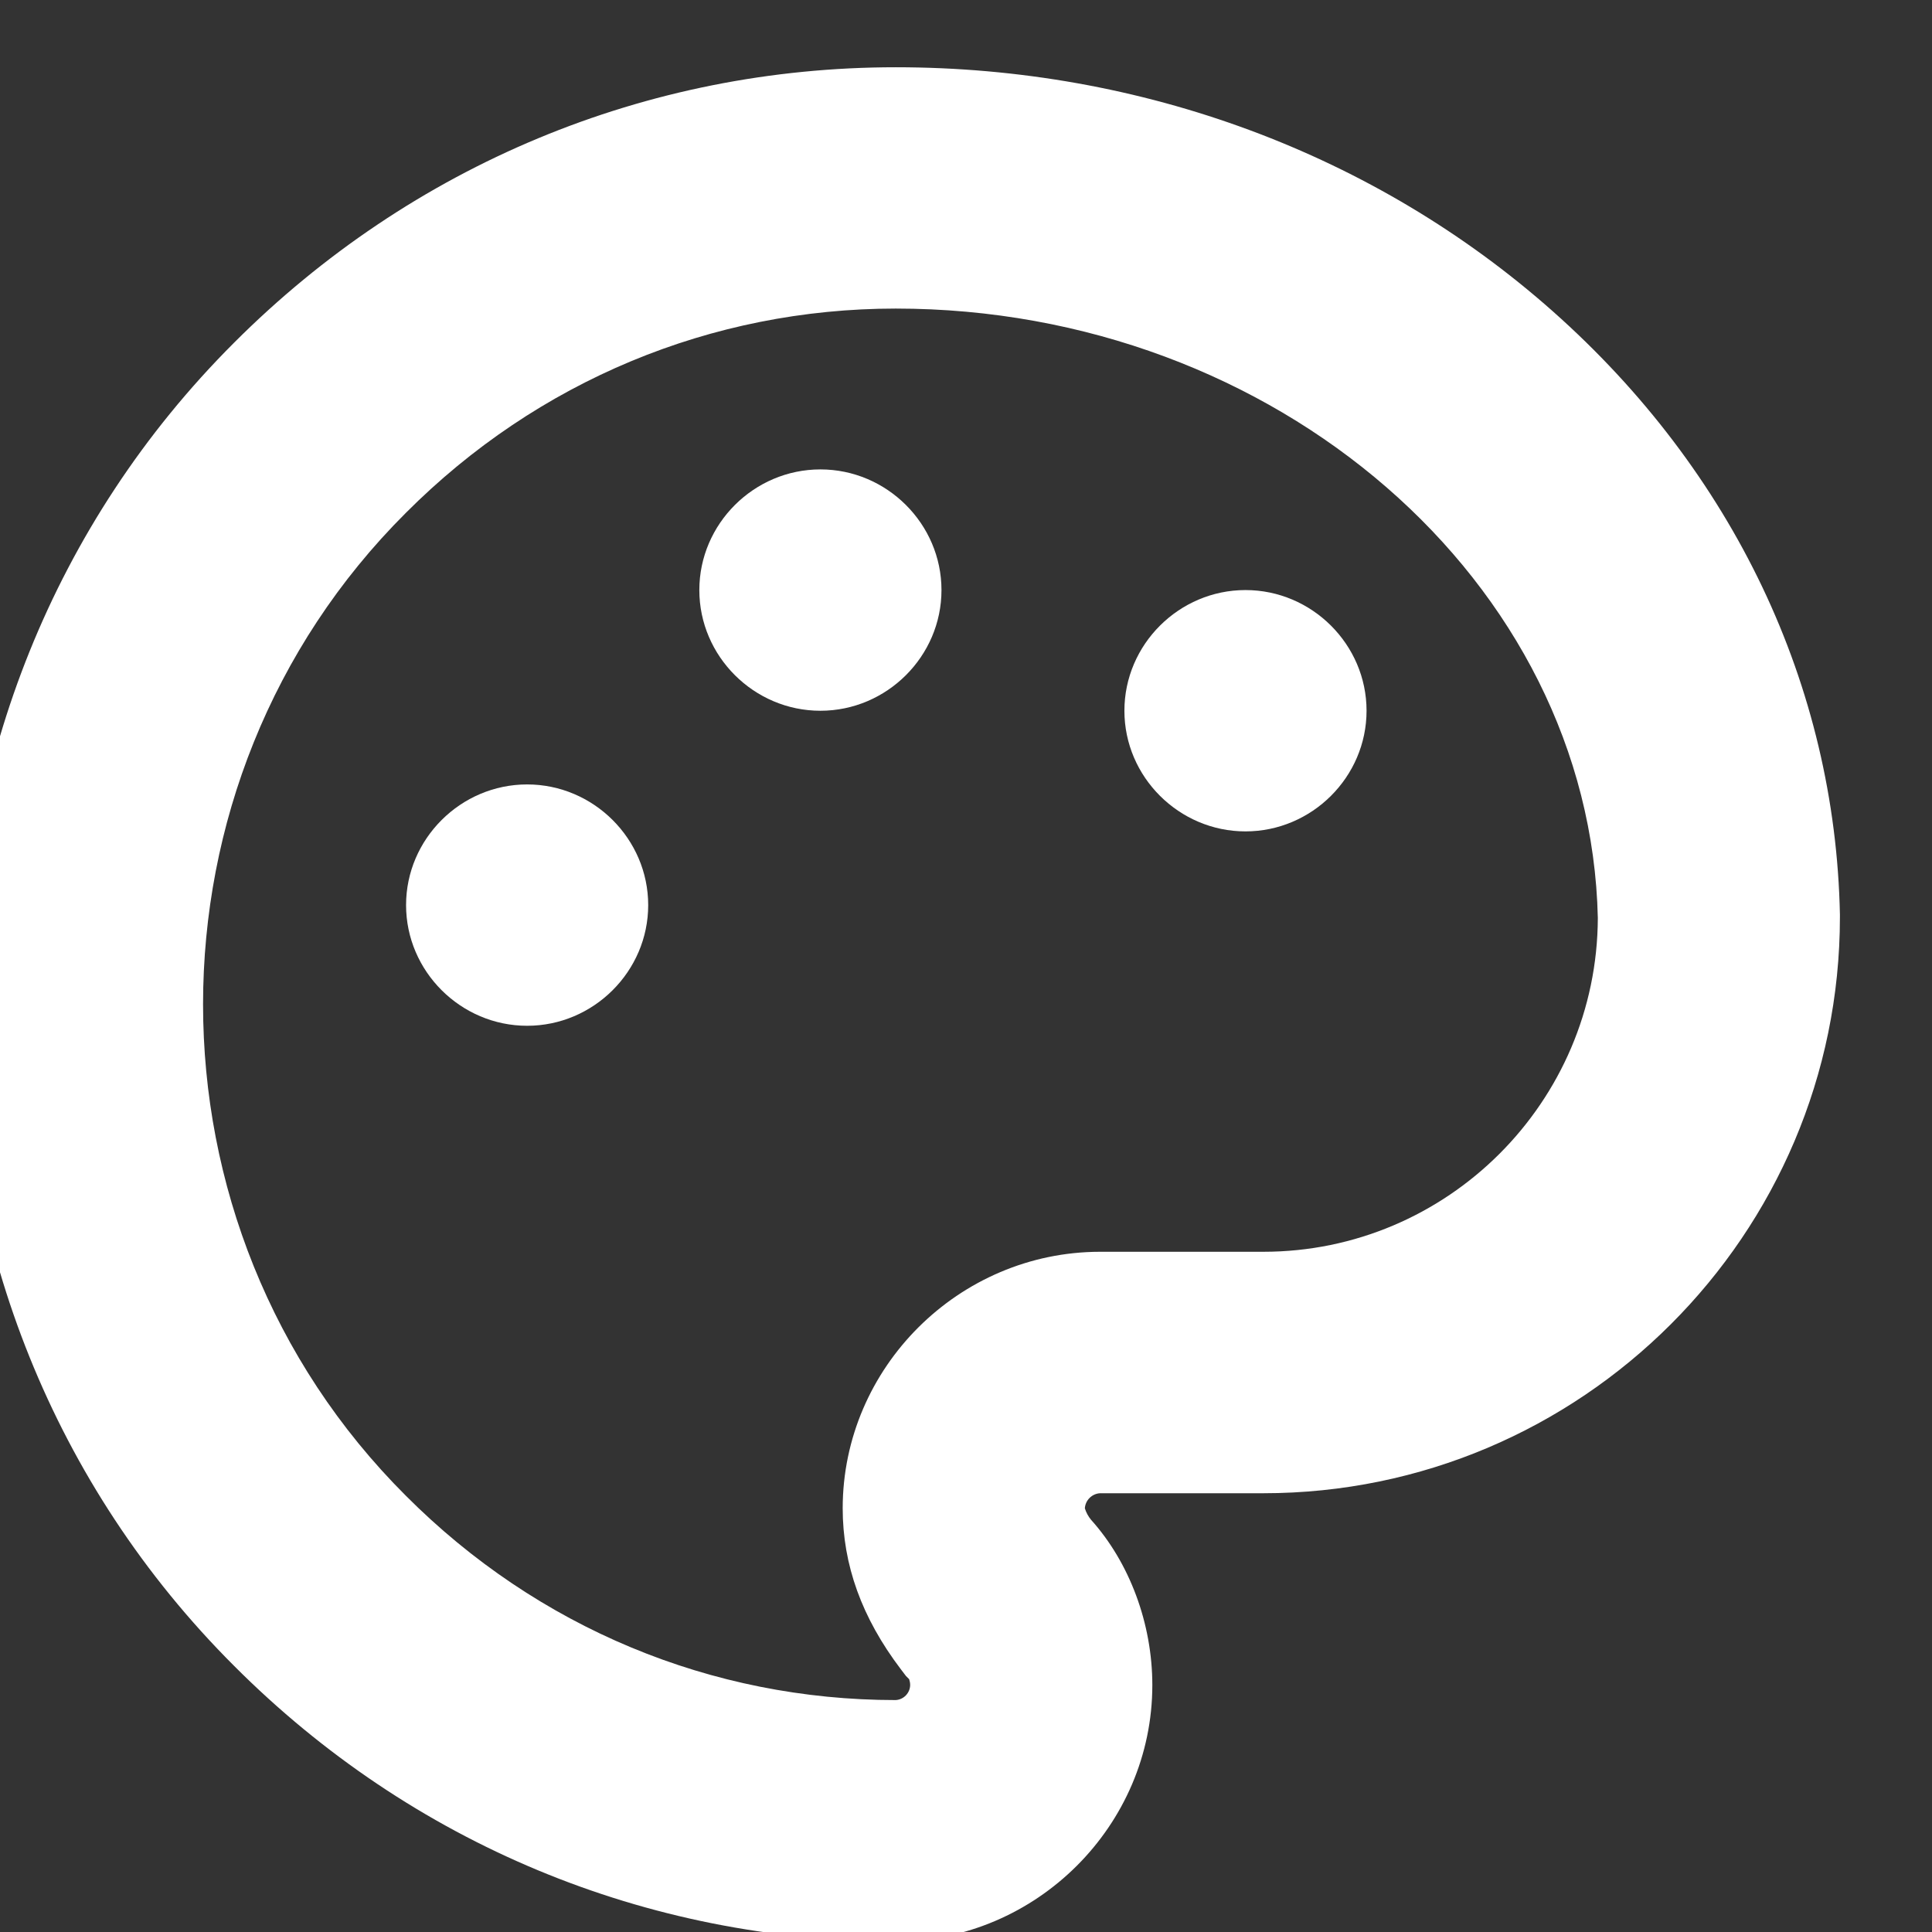
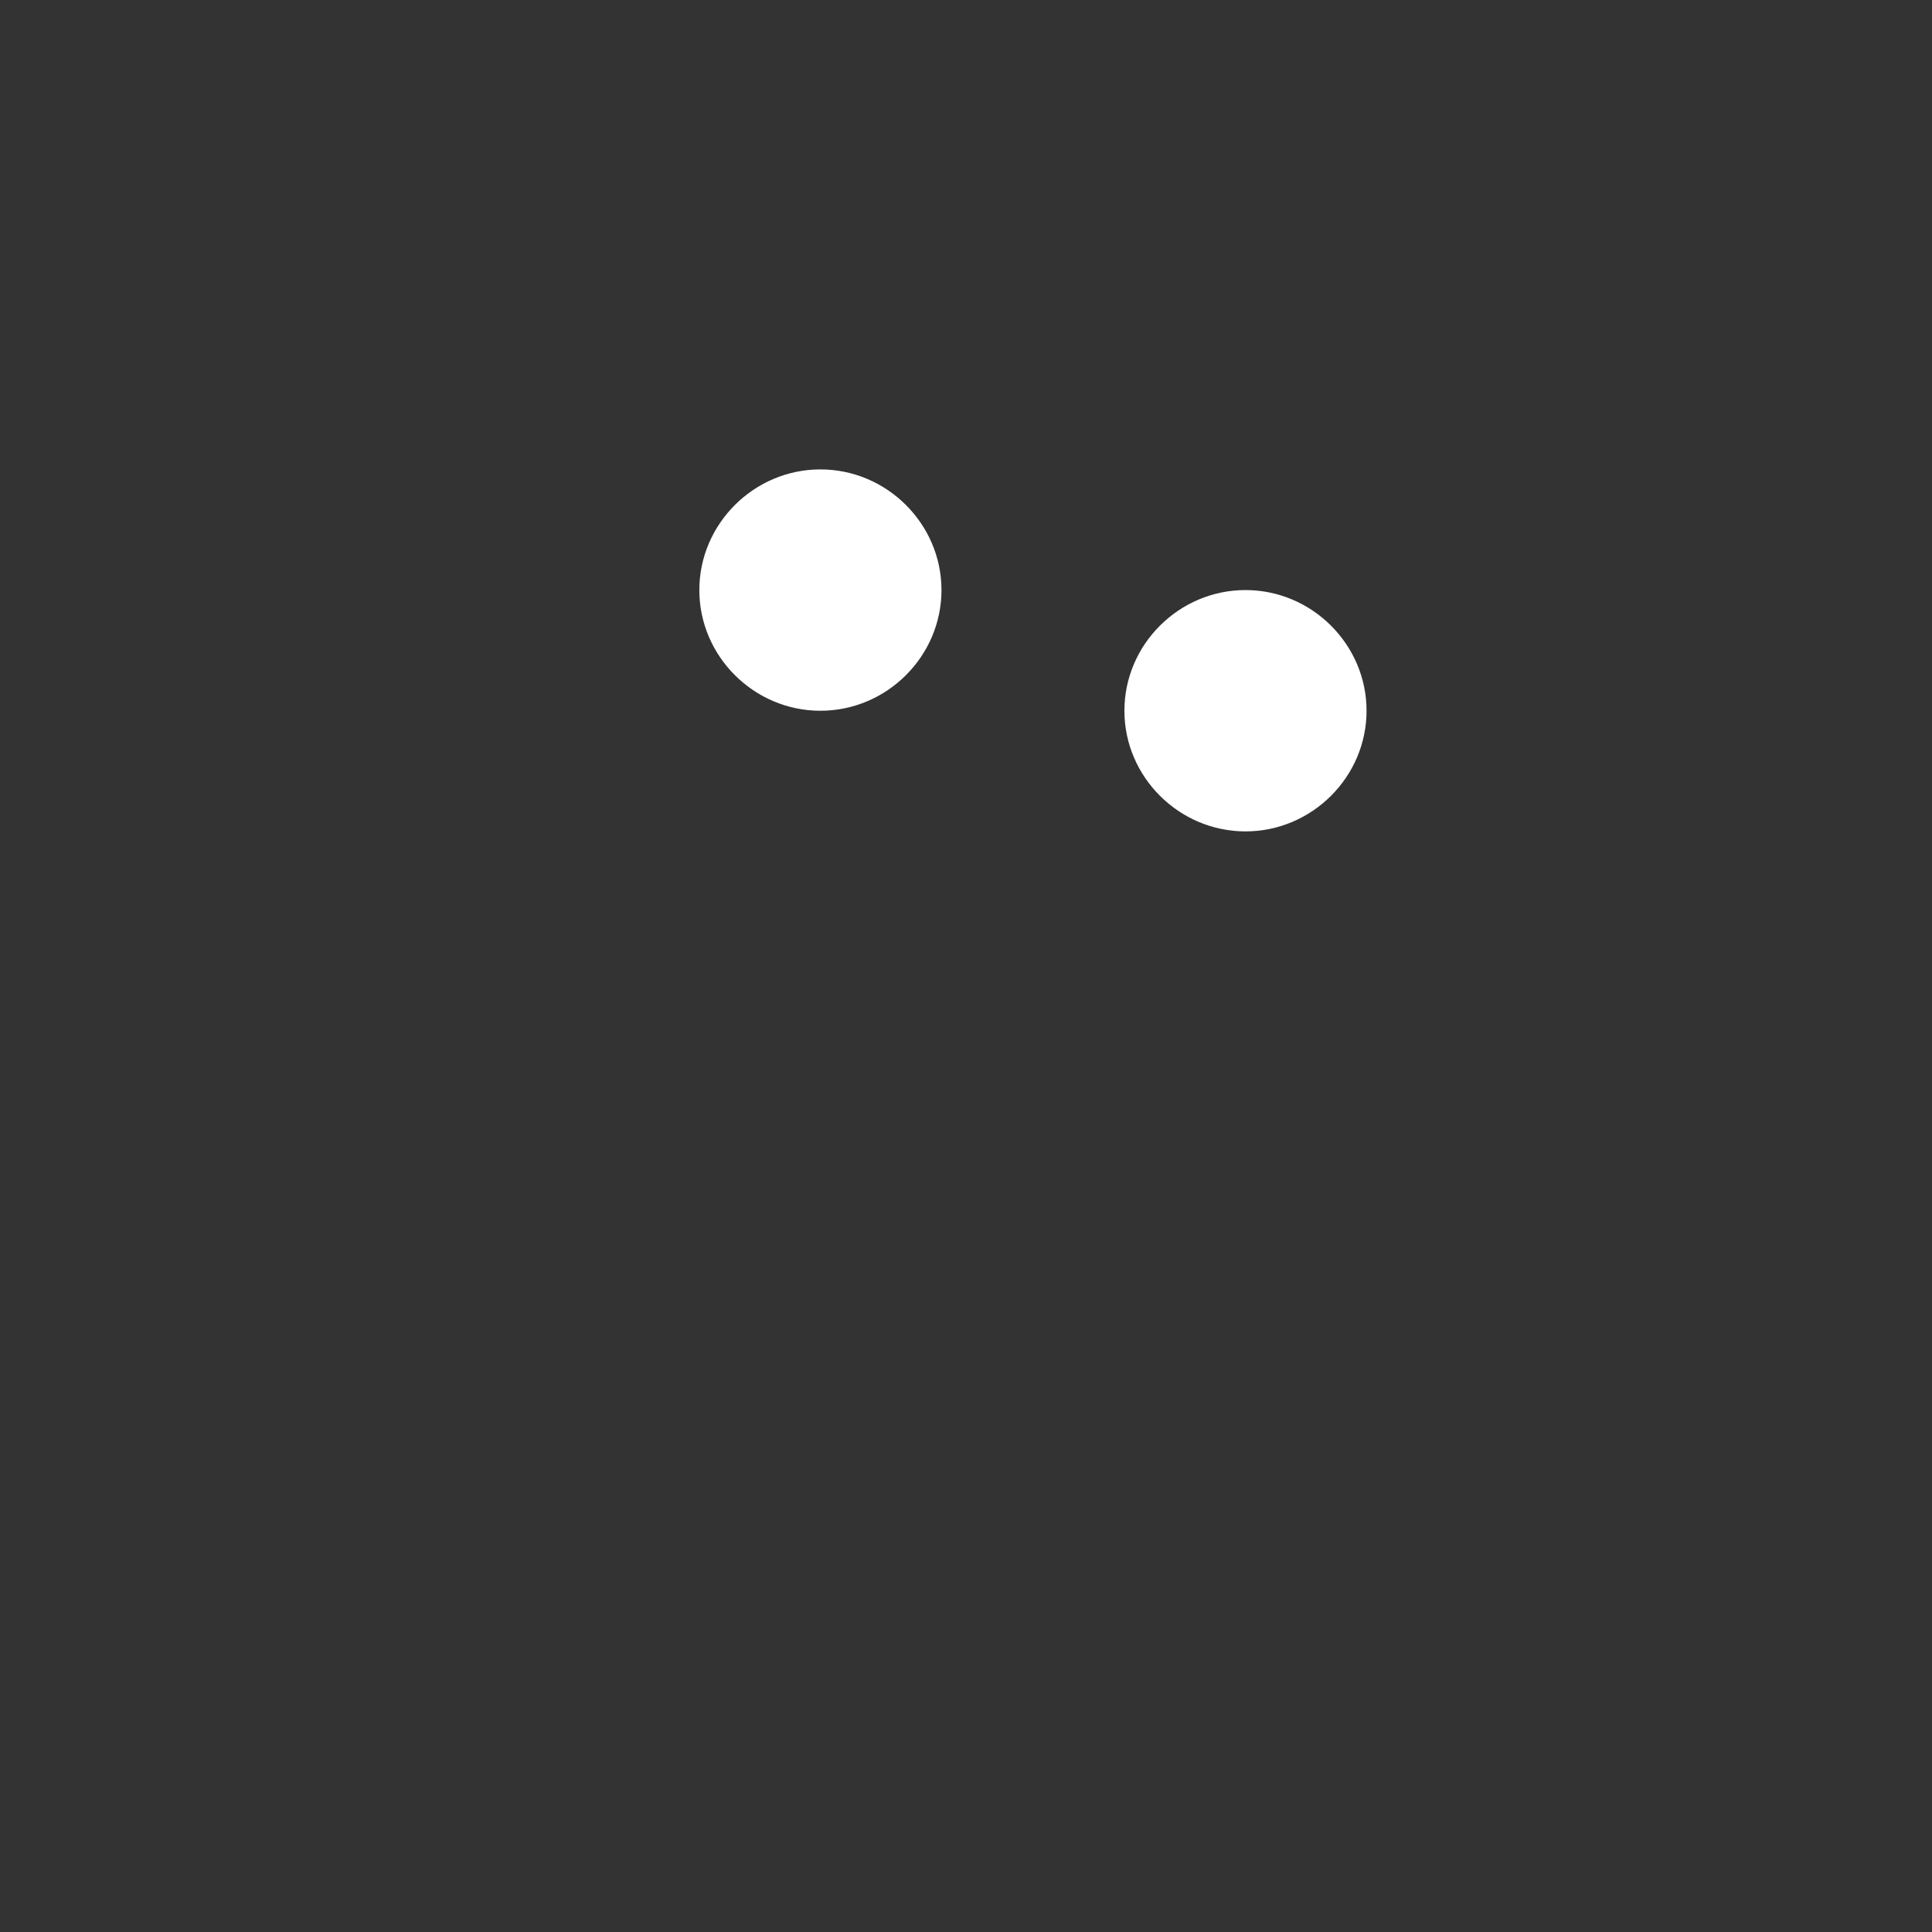
<svg xmlns="http://www.w3.org/2000/svg" width="100%" height="100%" viewBox="0 0 23 23" version="1.1" xml:space="preserve" style="fill-rule:evenodd;clip-rule:evenodd;stroke-linejoin:round;stroke-miterlimit:2;">
  <rect x="0" y="0" width="23" height="23" fill="#333333" stroke="none" />
  <g transform="matrix(1,0,0,1,-707,-1731)">
    <g transform="matrix(1.426,0,0,-1.48,-24904.3,4219.58)">
      <g transform="matrix(0.157,0,0,-0.67,17959.9,1883.01)">
        <g transform="matrix(1,0,0,0.225,0,301.609)">
-           <path d="M49.786,100C36.531,100 24.035,94.781 14.611,85.307C-4.738,65.927 -4.738,34.068 14.611,14.689C24.046,5.217 36.535,0 49.786,0C62.877,0 75.286,4.624 84.724,13.021C94.327,21.567 99.746,32.994 99.992,45.21L99.992,45.339C99.992,62.292 86.237,76.088 69.329,76.088L60.647,76.088C60.216,76.114 59.868,76.462 59.842,76.893C59.91,77.113 60.02,77.319 60.166,77.498C62.22,79.79 63.43,83.043 63.43,86.328C63.427,93.817 57.275,99.981 49.786,100ZM49.786,12.876C39.984,12.876 30.735,16.738 23.741,23.773C9.357,38.161 9.357,61.837 23.741,76.225C30.735,83.262 39.984,87.124 49.786,87.124C50.211,87.098 50.547,86.745 50.553,86.32C50.552,86.214 50.533,86.109 50.499,86.009L50.329,85.839L50.061,85.485C47.977,82.73 46.965,79.906 46.965,76.884C46.973,69.382 53.143,63.212 60.645,63.204L69.332,63.204C79.117,63.204 87.085,55.219 87.119,45.393C86.724,27.468 69.992,12.876 49.786,12.876Z" style="fill:white;fill-rule:nonzero;" />
-         </g>
+           </g>
        <g transform="matrix(1,0,0,0.225,0,301.609)">
-           <path d="M23.748,44.705L23.748,44.707C23.748,48.238 26.654,51.145 30.186,51.145C33.717,51.145 36.623,48.238 36.623,44.707L36.623,44.705C36.623,41.174 33.717,38.267 30.186,38.267C26.654,38.267 23.748,41.174 23.748,44.705Z" style="fill:white;fill-rule:nonzero;" />
-         </g>
+           </g>
        <g transform="matrix(1,0,0,0.225,0,301.609)">
          <path d="M39.342,27.896L39.342,27.898C39.342,31.429 42.248,34.336 45.78,34.336C49.312,34.336 52.218,31.429 52.218,27.898L52.218,27.896C52.218,24.365 49.312,21.458 45.78,21.458C42.248,21.458 39.342,24.365 39.342,27.896Z" style="fill:white;fill-rule:nonzero;" />
        </g>
        <g transform="matrix(1,0,0,0.225,0,301.609)">
          <path d="M61.945,34.334L61.945,34.336C61.945,37.867 64.851,40.773 68.383,40.773C71.915,40.773 74.821,37.867 74.821,34.336L74.821,34.334C74.821,30.802 71.915,27.896 68.383,27.896C64.851,27.896 61.945,30.802 61.945,34.334Z" style="fill:white;fill-rule:nonzero;" />
        </g>
      </g>
    </g>
  </g>
</svg>